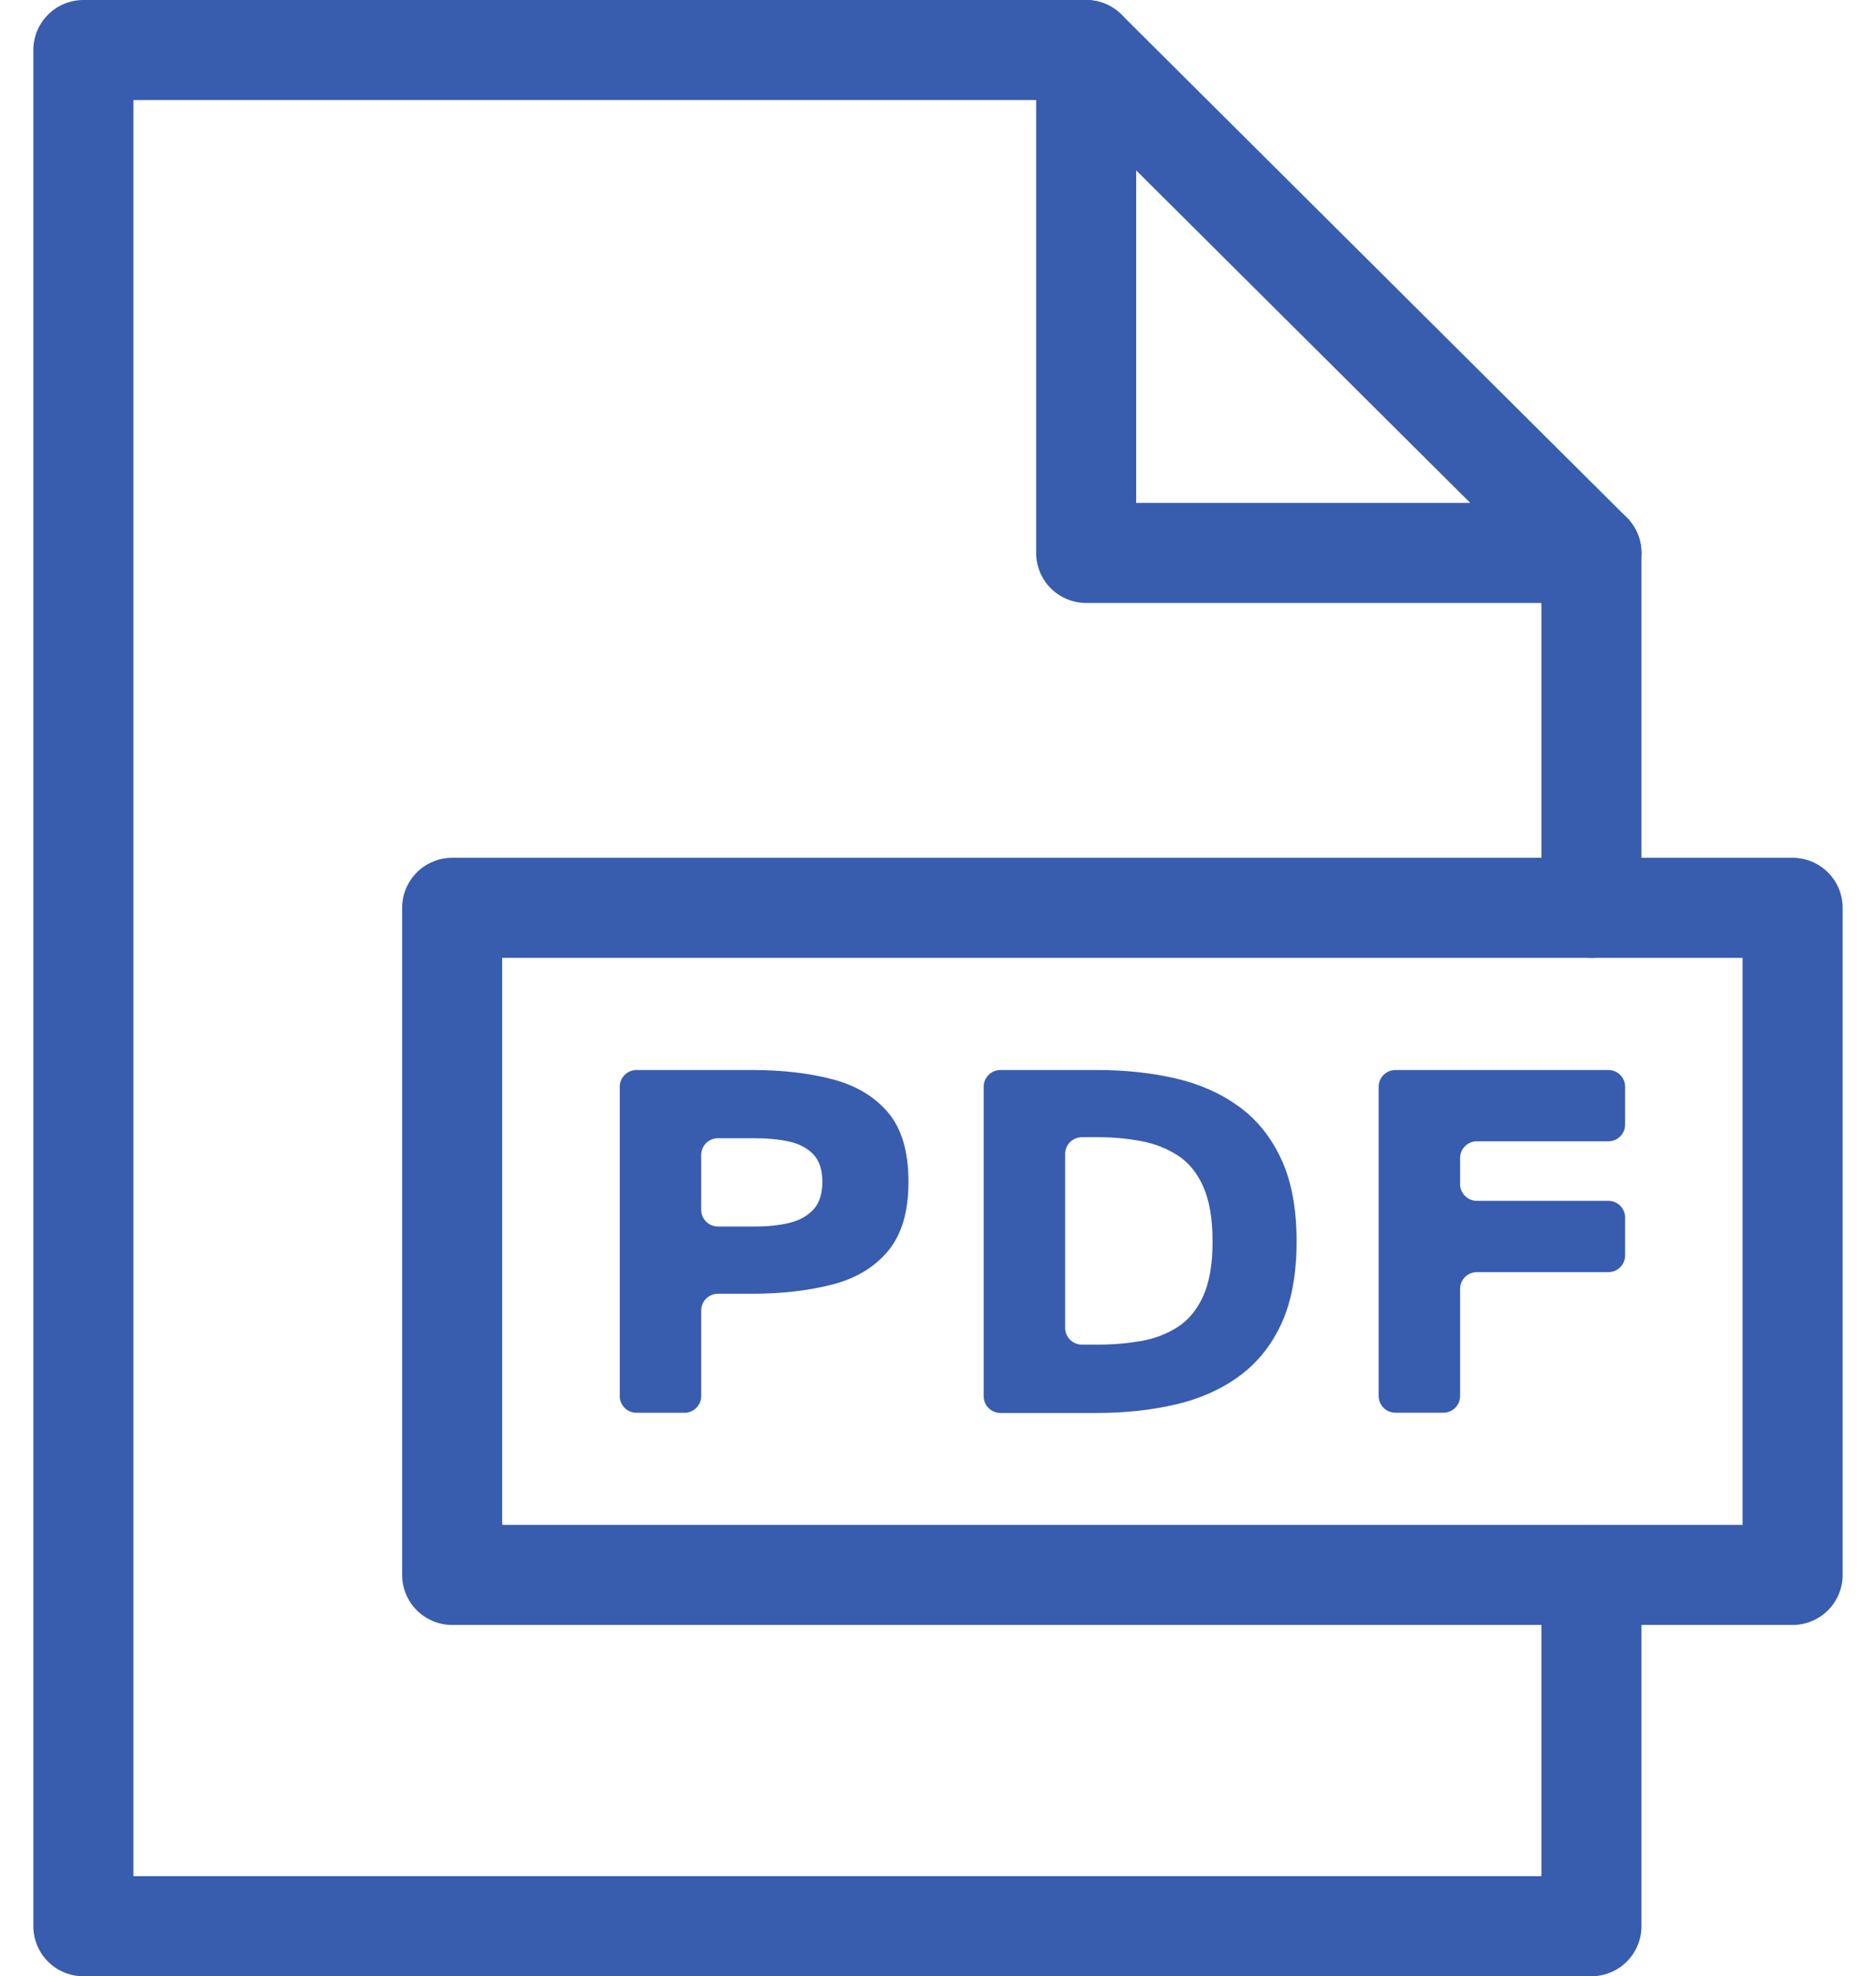
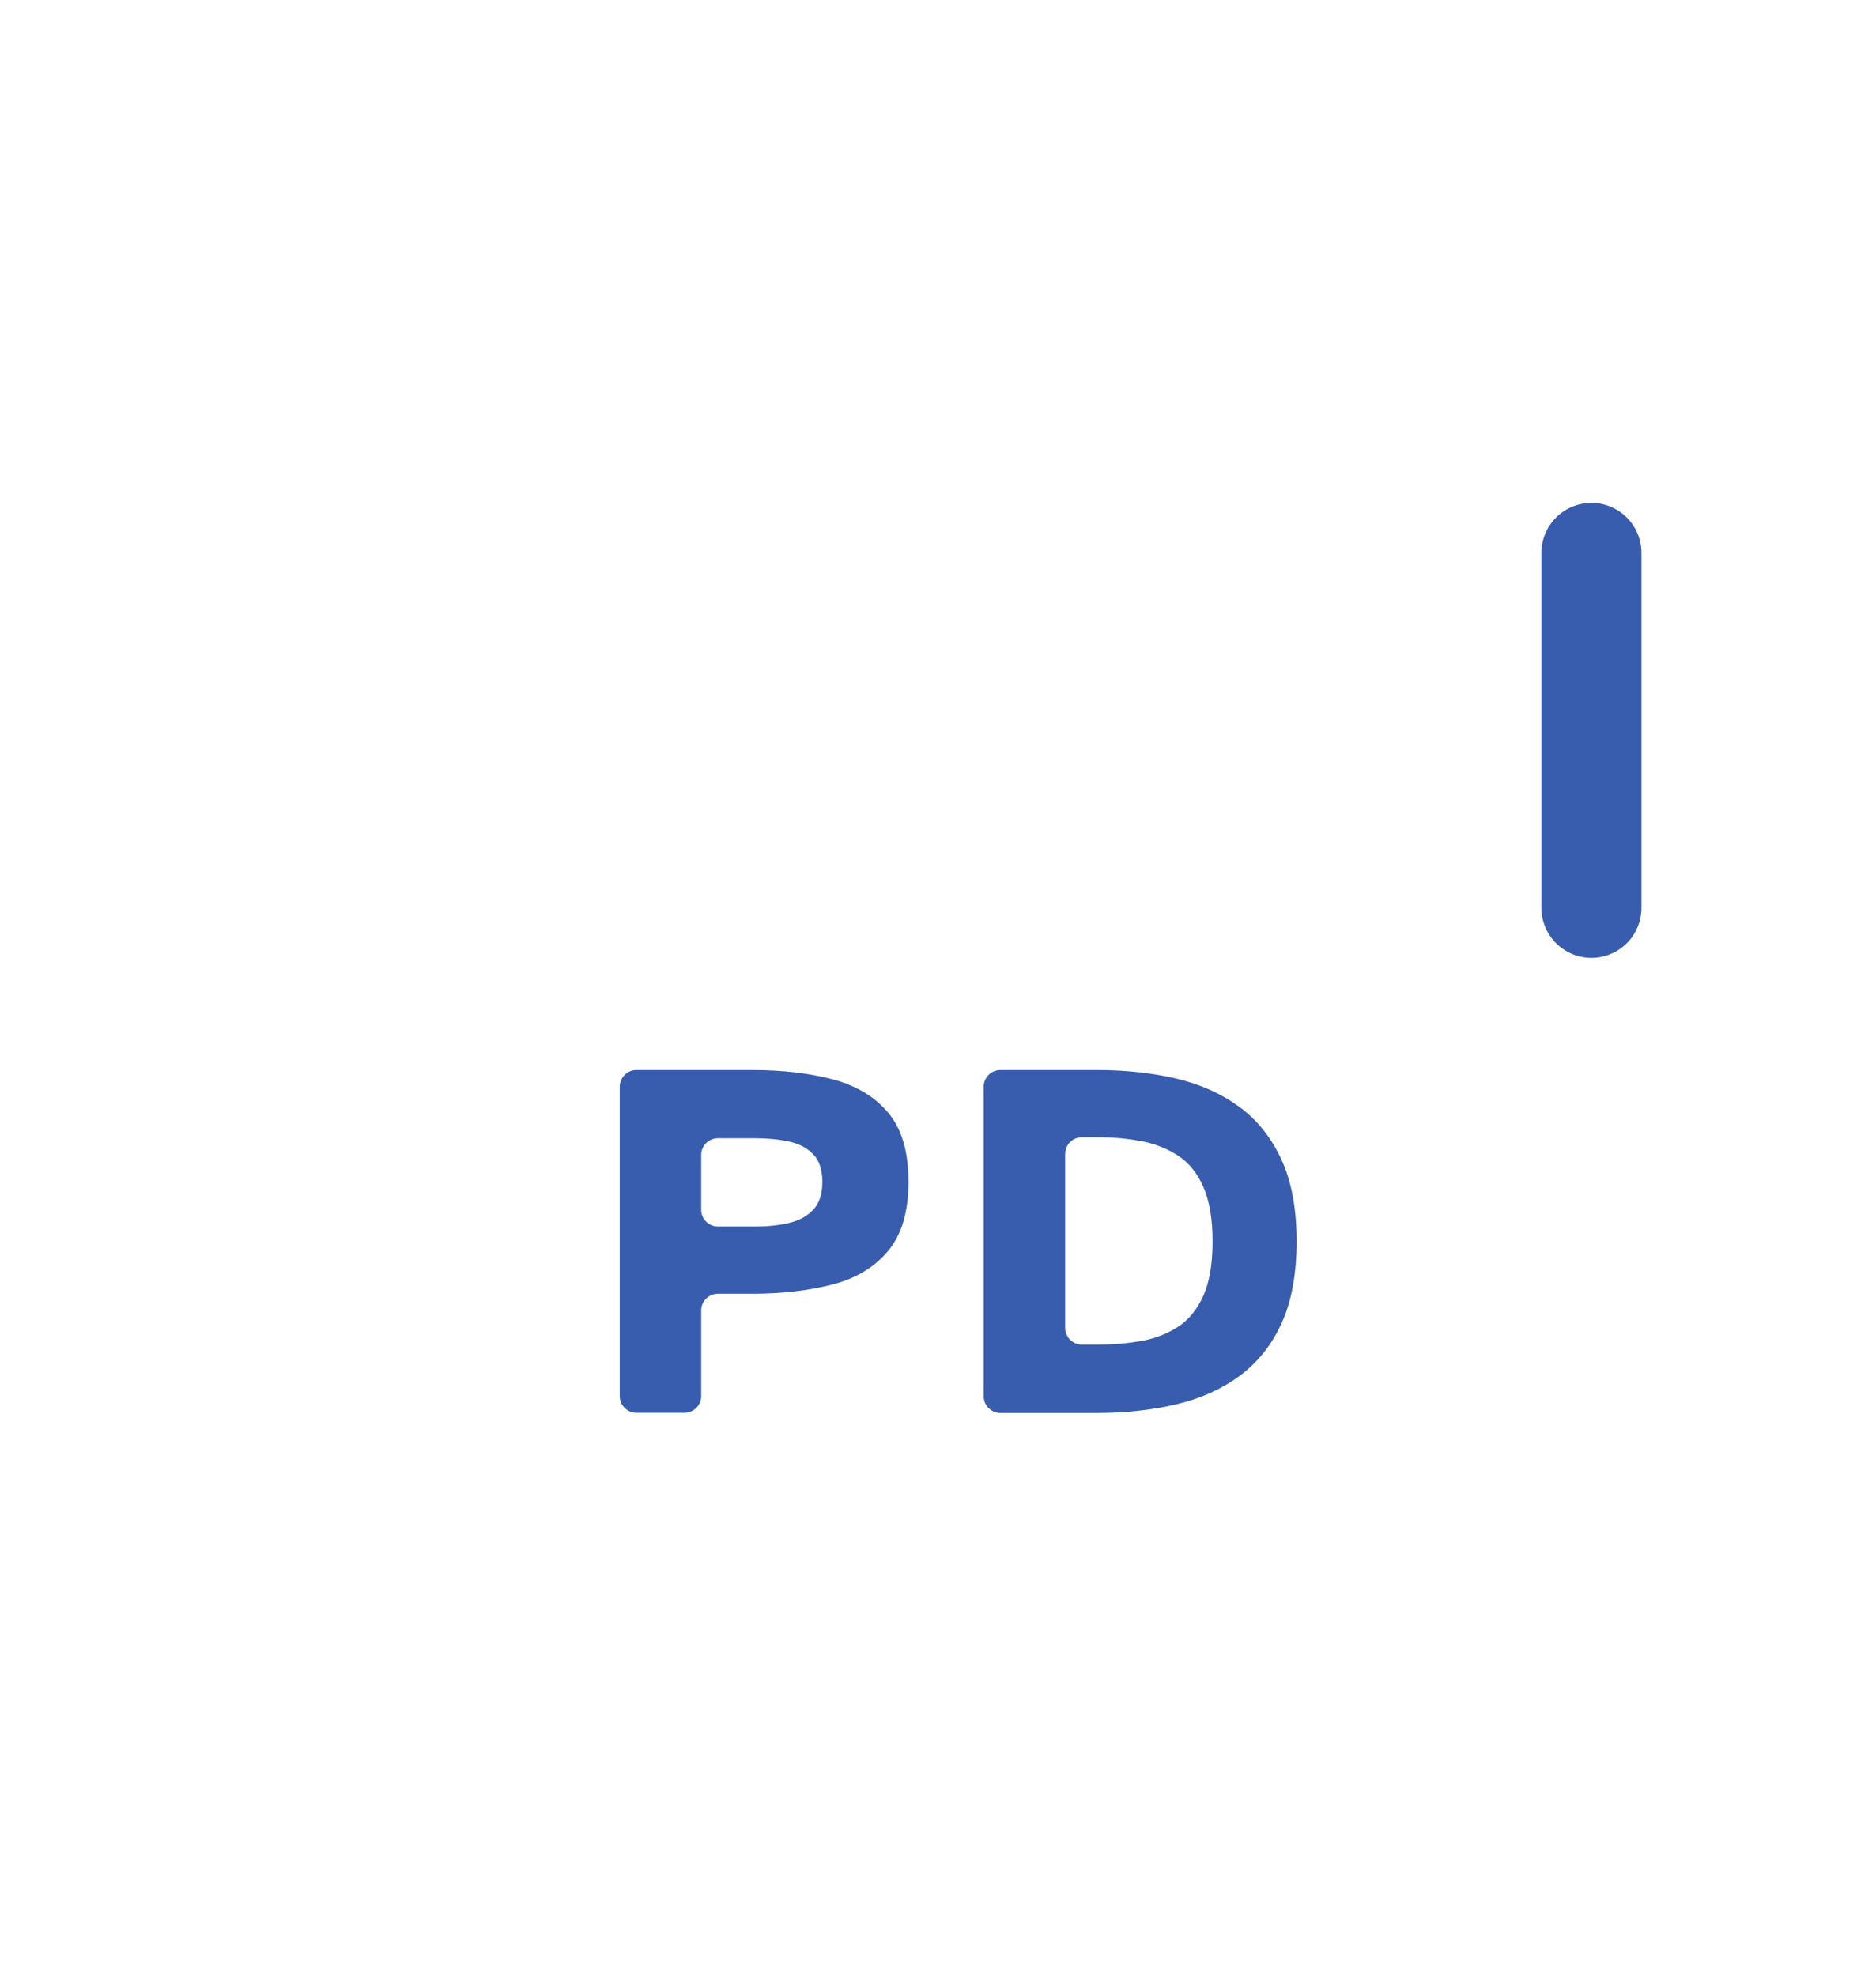
<svg xmlns="http://www.w3.org/2000/svg" width="225" height="237" viewBox="0 0 225 237" fill="none">
-   <path d="M190.87 188.87V231H10V6H130.27" stroke="#385DAE" stroke-width="12" stroke-linecap="round" stroke-linejoin="round" />
  <path d="M190.87 66.31V108.87" stroke="#385DAE" stroke-width="12" stroke-linecap="round" stroke-linejoin="round" />
-   <path d="M190.87 66.31H130.27V6L190.87 66.31Z" stroke="#385DAE" stroke-width="12" stroke-linecap="round" stroke-linejoin="round" />
-   <path d="M215 108.87H54.23V188.87H215V108.87Z" stroke="#385DAE" stroke-width="12" stroke-linecap="round" stroke-linejoin="round" />
  <path d="M74.33 167.43V130.32C74.33 129.22 75.23 128.32 76.34 128.32H90.22C93.81 128.32 97.01 128.69 99.84 129.43C102.66 130.17 104.89 131.5 106.52 133.43C108.15 135.36 108.96 138.13 108.96 141.73C108.96 145.33 108.14 148.06 106.52 150.01C104.9 151.96 102.67 153.31 99.84 154.04C97.01 154.77 93.81 155.15 90.22 155.15H86.11C85 155.15 84.1 156.05 84.1 157.15V167.43C84.1 168.53 83.2 169.43 82.09 169.43H76.34C75.23 169.43 74.33 168.53 74.33 167.43ZM84.1 145.09C84.1 146.19 85 147.09 86.11 147.09H90.53C92.05 147.09 93.43 146.95 94.64 146.66C95.86 146.37 96.82 145.84 97.55 145.06C98.27 144.28 98.63 143.17 98.63 141.73C98.63 140.29 98.27 139.2 97.55 138.44C96.83 137.68 95.86 137.17 94.64 136.9C93.42 136.63 92.05 136.5 90.53 136.5H86.11C85 136.5 84.1 137.4 84.1 138.5V145.08V145.09Z" fill="#385DAE" />
  <path d="M117.98 167.43V130.32C117.98 129.22 118.88 128.32 119.99 128.32H131.58C134.96 128.32 138.1 128.66 141.01 129.33C143.92 130.01 146.45 131.14 148.62 132.72C150.78 134.3 152.47 136.41 153.69 139.06C154.91 141.7 155.51 144.98 155.51 148.88C155.51 152.78 154.9 156.1 153.69 158.73C152.48 161.36 150.78 163.46 148.62 165.04C146.46 166.62 143.92 167.75 141.01 168.43C138.1 169.11 134.96 169.45 131.58 169.45H119.99C118.88 169.45 117.98 168.55 117.98 167.45V167.43ZM127.75 159.25C127.75 160.35 128.65 161.25 129.76 161.25H131.77C133.54 161.25 135.24 161.1 136.87 160.82C138.5 160.53 139.96 159.97 141.26 159.13C142.56 158.29 143.58 157.05 144.32 155.4C145.06 153.76 145.43 151.58 145.43 148.88C145.43 146.18 145.06 143.99 144.32 142.32C143.58 140.65 142.56 139.41 141.26 138.57C139.96 137.73 138.5 137.15 136.87 136.85C135.24 136.54 133.54 136.38 131.77 136.38H129.76C128.65 136.38 127.75 137.28 127.75 138.38V159.24V159.25Z" fill="#385DAE" />
-   <path d="M165.35 167.43V130.32C165.35 129.22 166.25 128.32 167.36 128.32H192.9C194.01 128.32 194.91 129.22 194.91 130.32V134.87C194.91 135.97 194.01 136.87 192.9 136.87H177.13C176.02 136.87 175.12 137.77 175.12 138.87V142.01C175.12 143.11 176.02 144.01 177.13 144.01H192.9C194.01 144.01 194.91 144.91 194.91 146.01V150.56C194.91 151.66 194.01 152.56 192.9 152.56H177.13C176.02 152.56 175.12 153.46 175.12 154.56V167.42C175.12 168.52 174.22 169.42 173.11 169.42H167.36C166.25 169.42 165.35 168.52 165.35 167.42V167.43Z" fill="#385DAE" />
</svg>